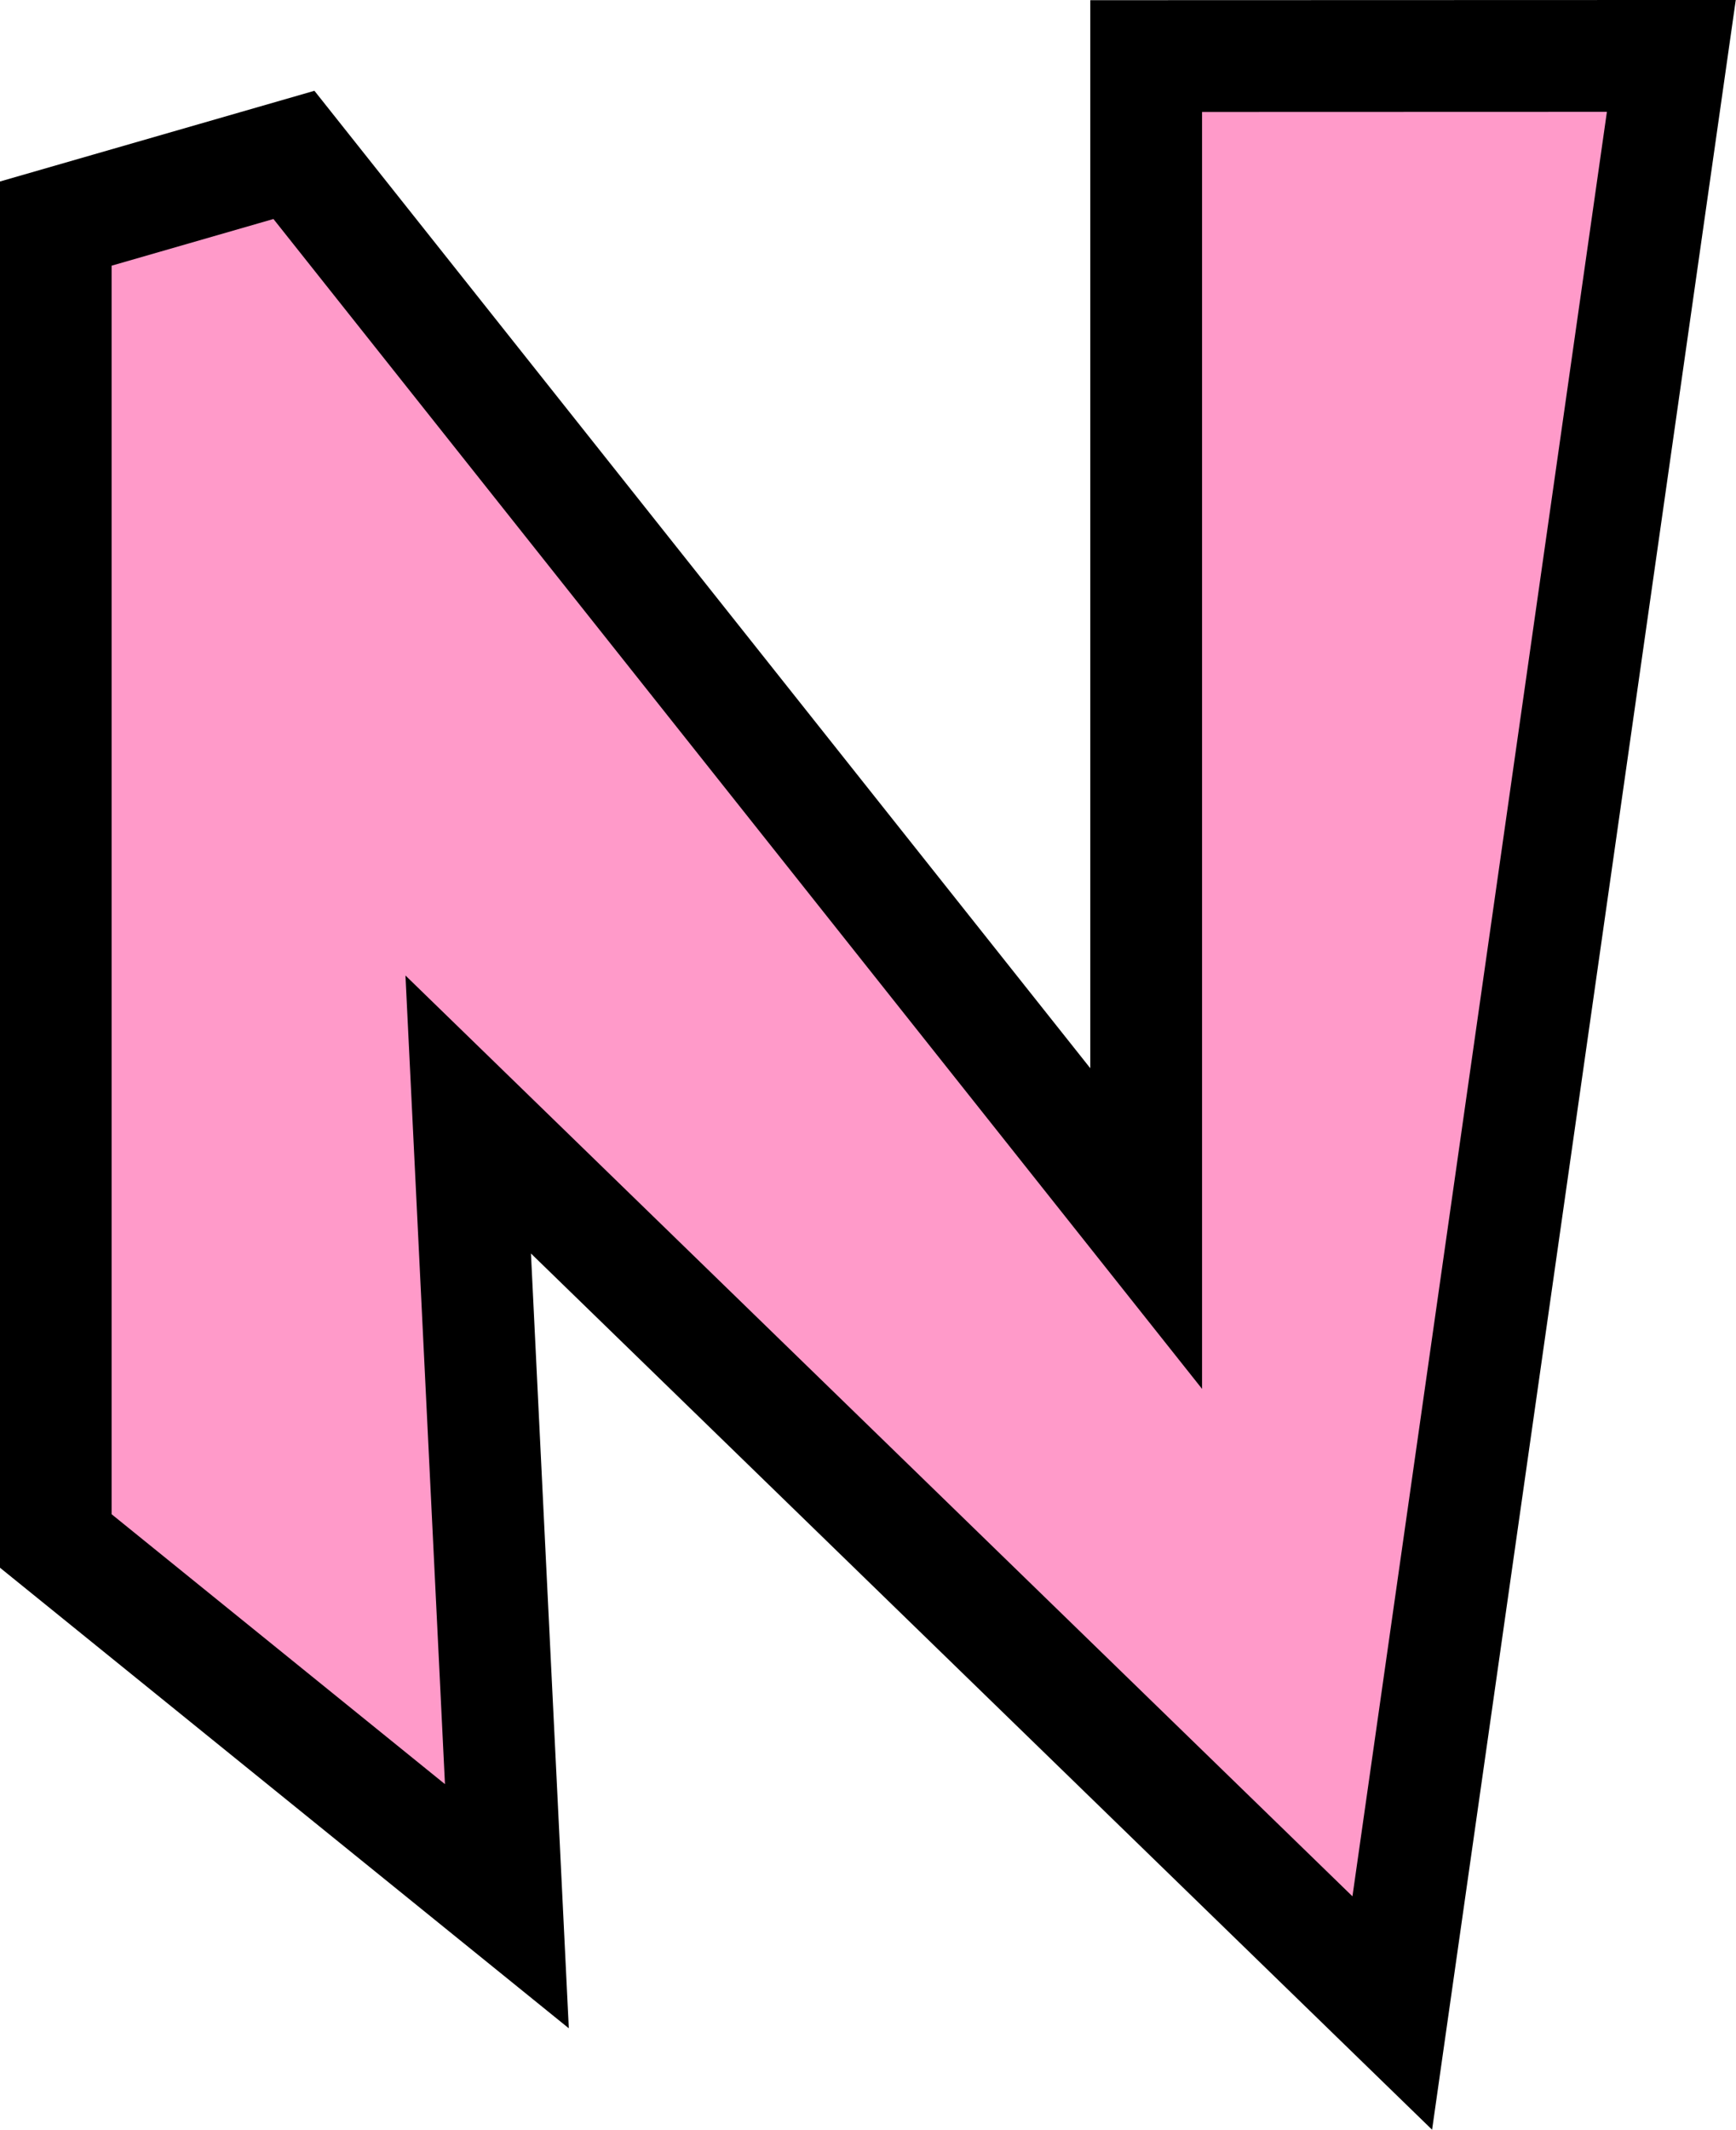
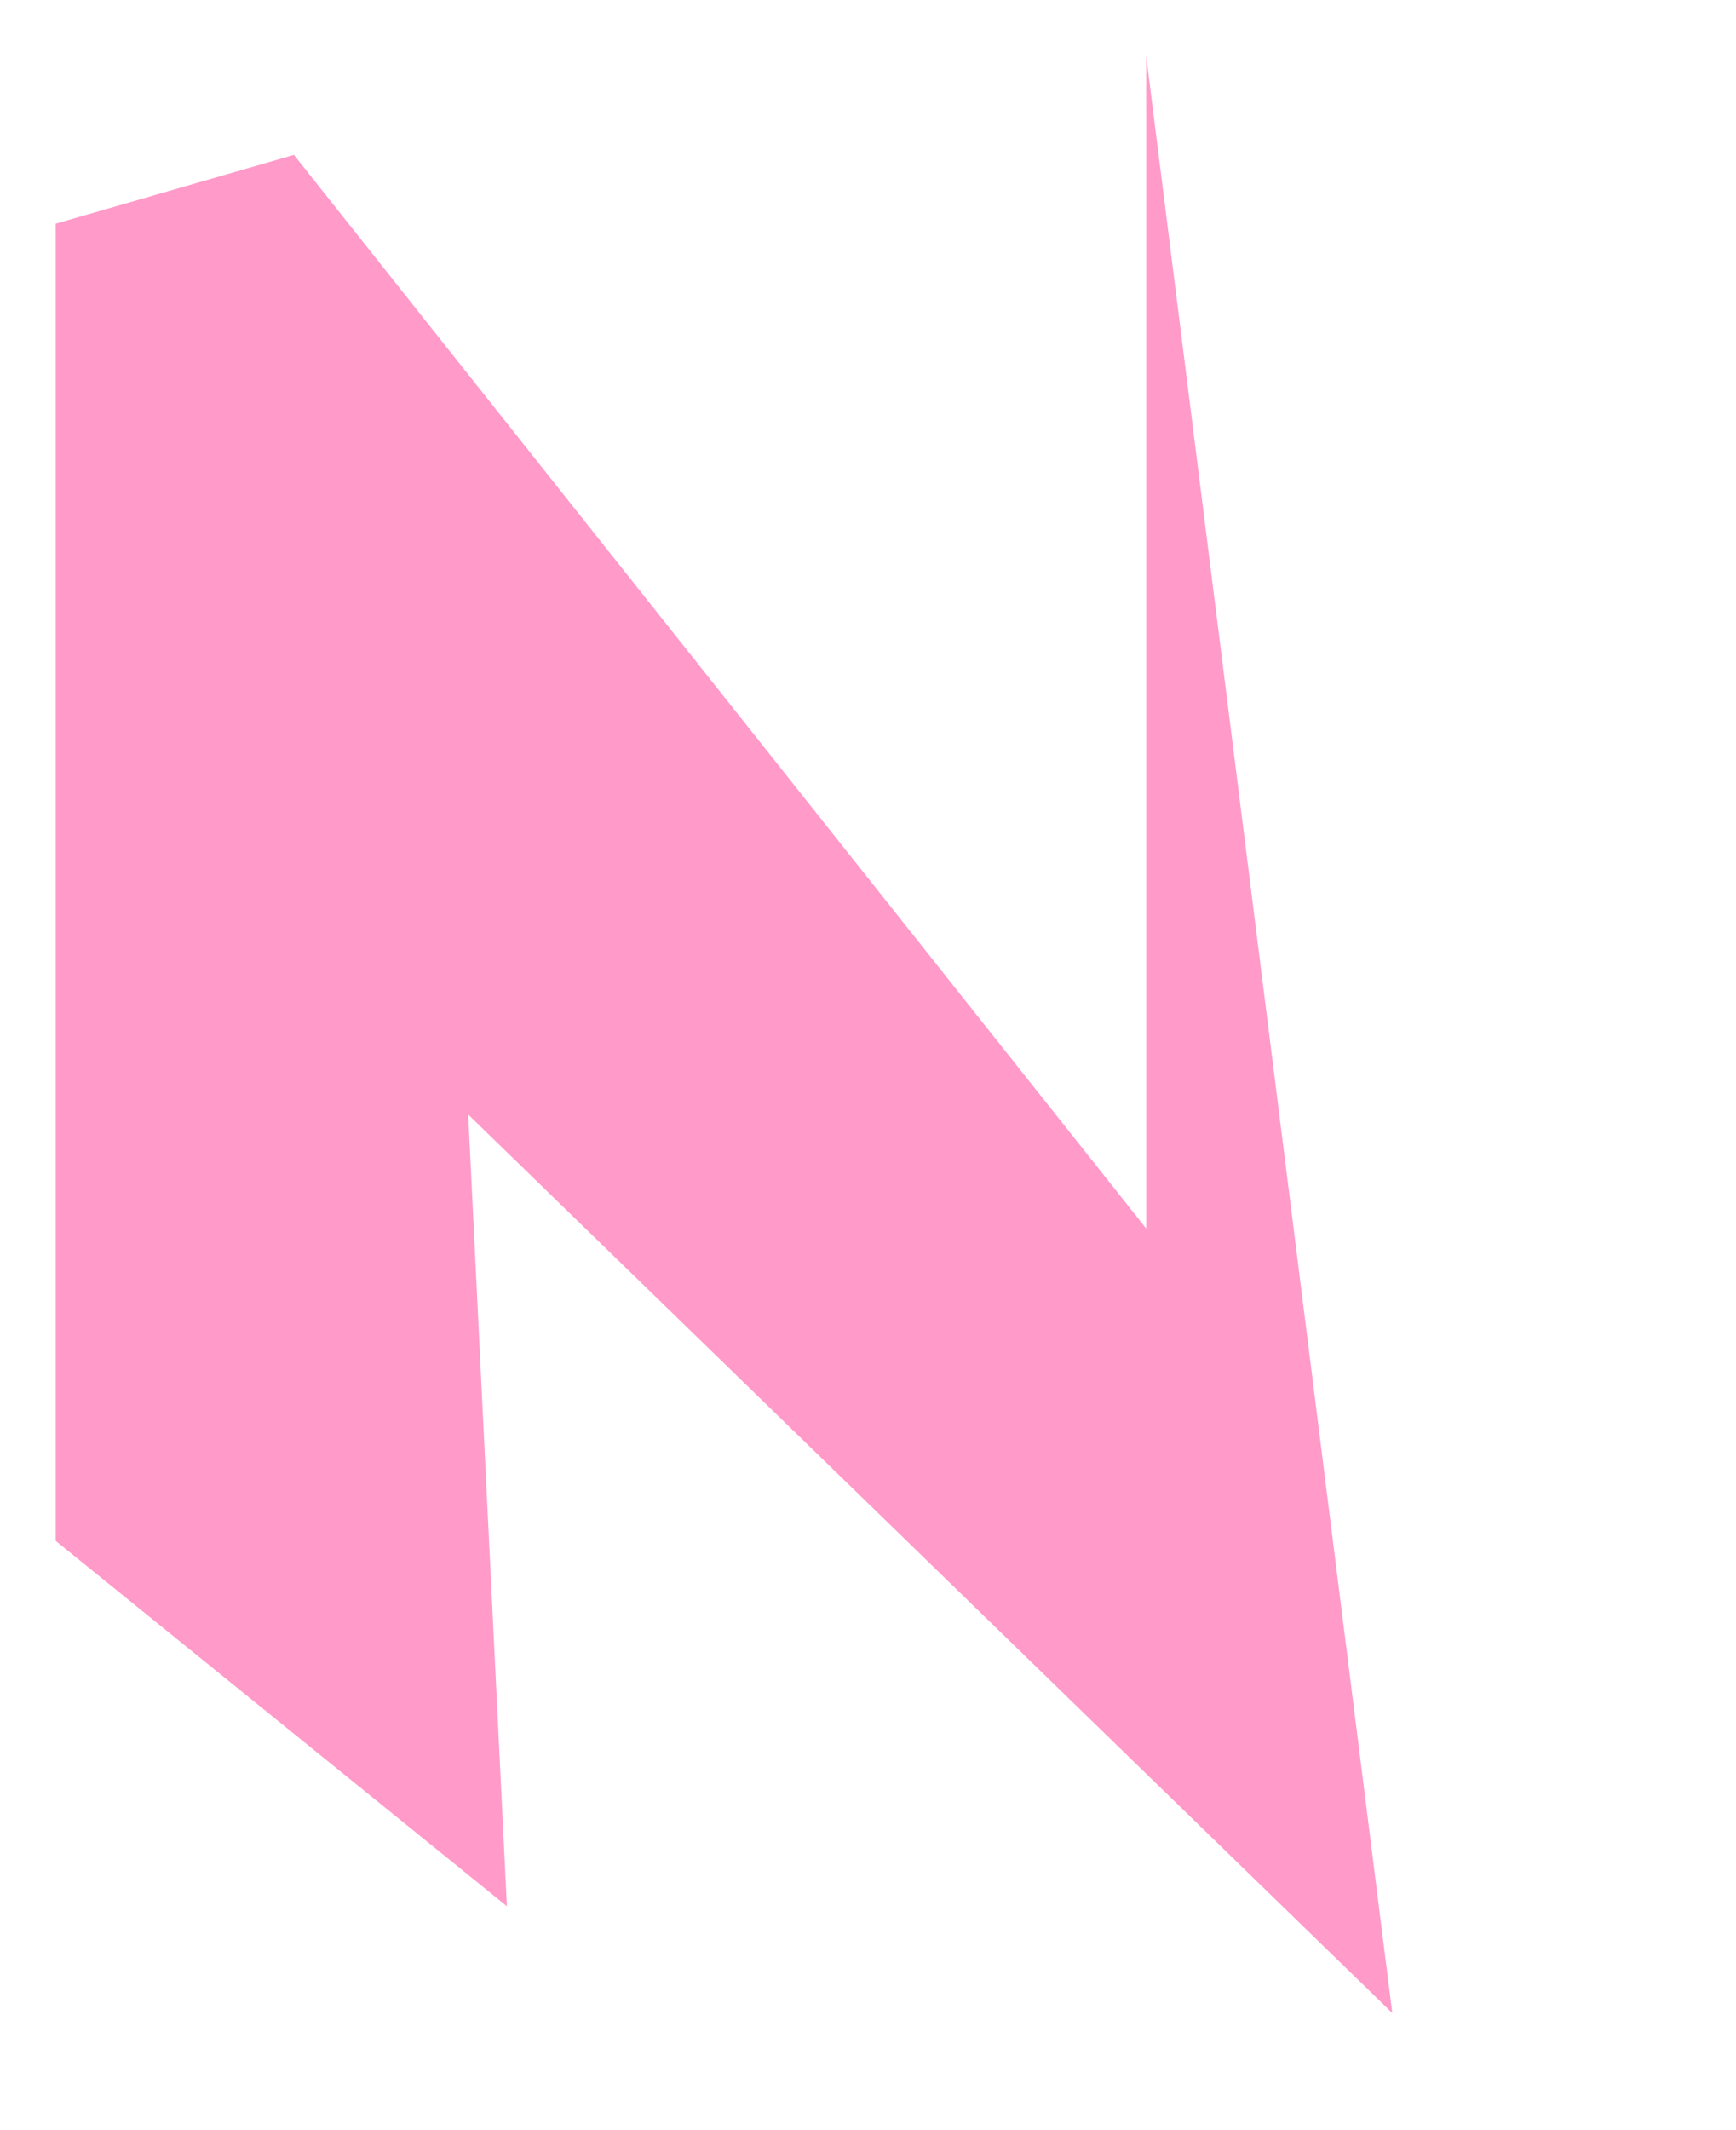
<svg xmlns="http://www.w3.org/2000/svg" height="380.9" preserveAspectRatio="xMidYMid meet" version="1.0" viewBox="95.5 65.0 310.6 380.9" width="310.6" zoomAndPan="magnify">
  <g data-name="outlines and fills">
    <g id="change1_1">
-       <path d="M105.47,340.57V105L148.09,92.7l152.48,192V75l94,0L344.6,425,179.27,264.32l6.92,141.58Z" fill="#ff9ac9" />
+       <path d="M105.47,340.57V105L148.09,92.7l152.48,192V75L344.6,425,179.27,264.32l6.92,141.58Z" fill="#ff9ac9" />
    </g>
-     <path d="M105.47 340.57L105.47 104.99 148.09 92.7 300.57 284.71 300.57 75.03 394.53 75 344.6 425 179.27 264.31 186.19 405.9 105.47 340.57z" fill="none" stroke="#000" stroke-miterlimit="10" stroke-width="20" />
  </g>
</svg>